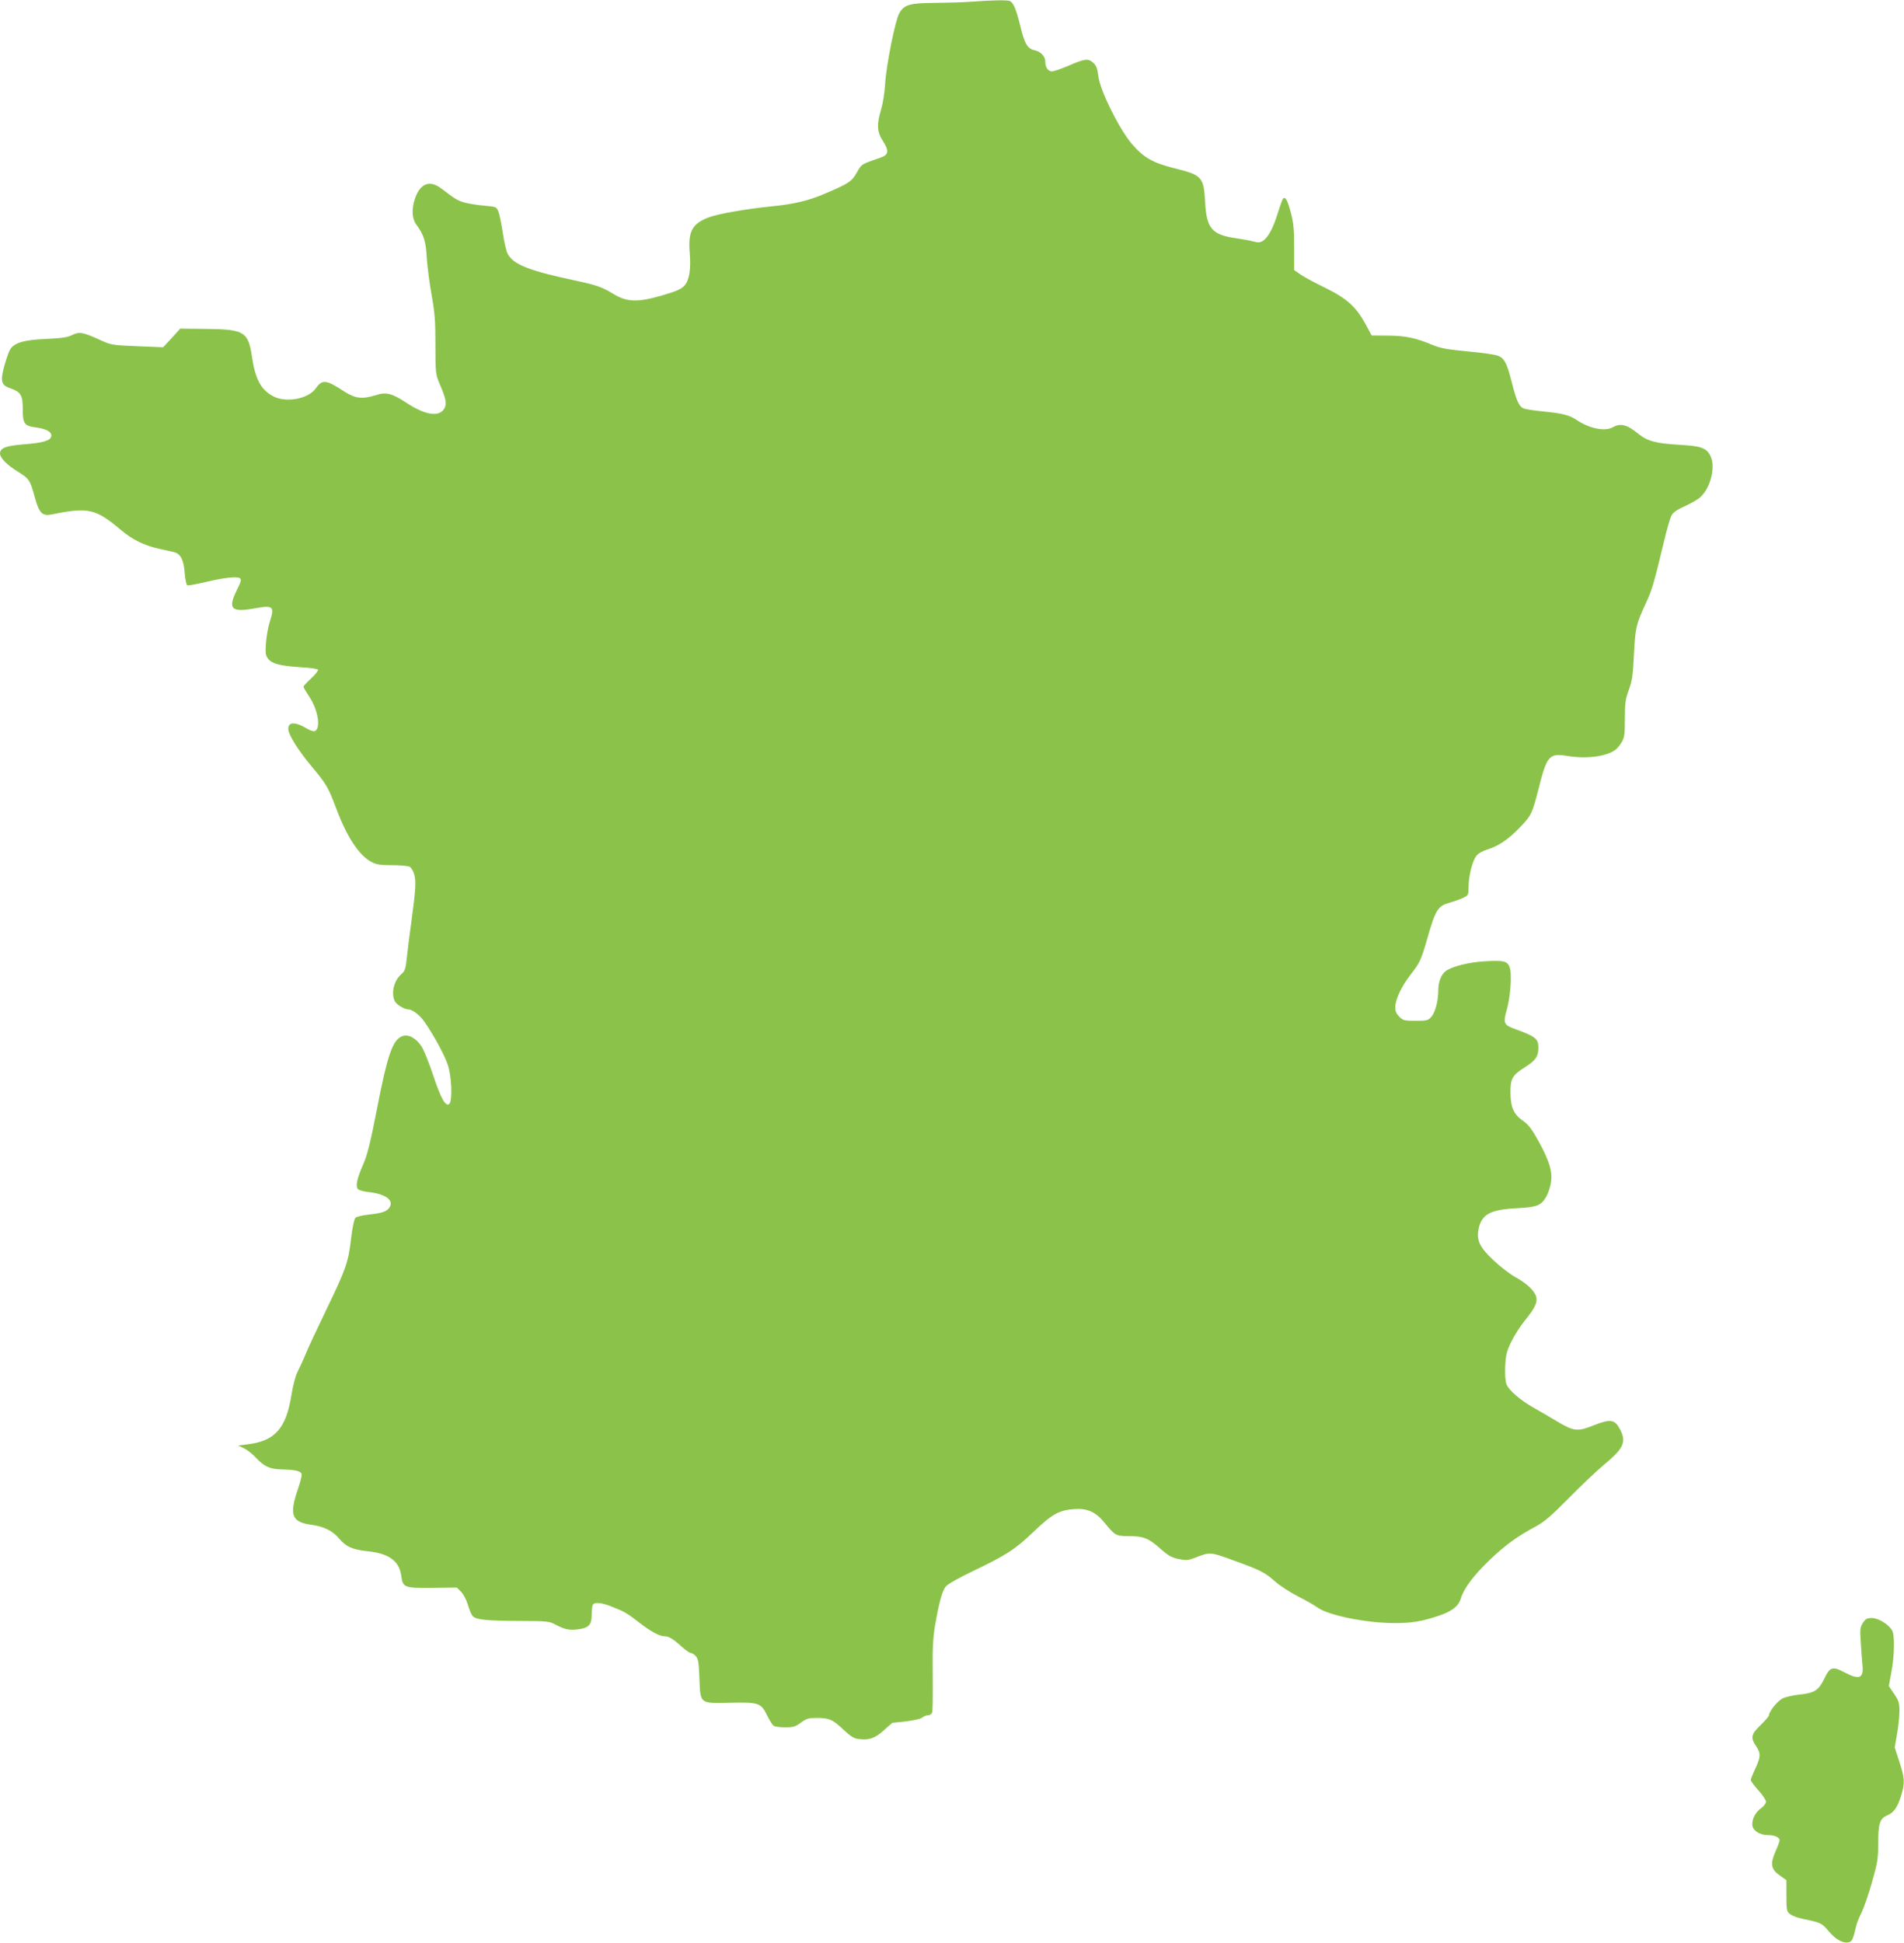
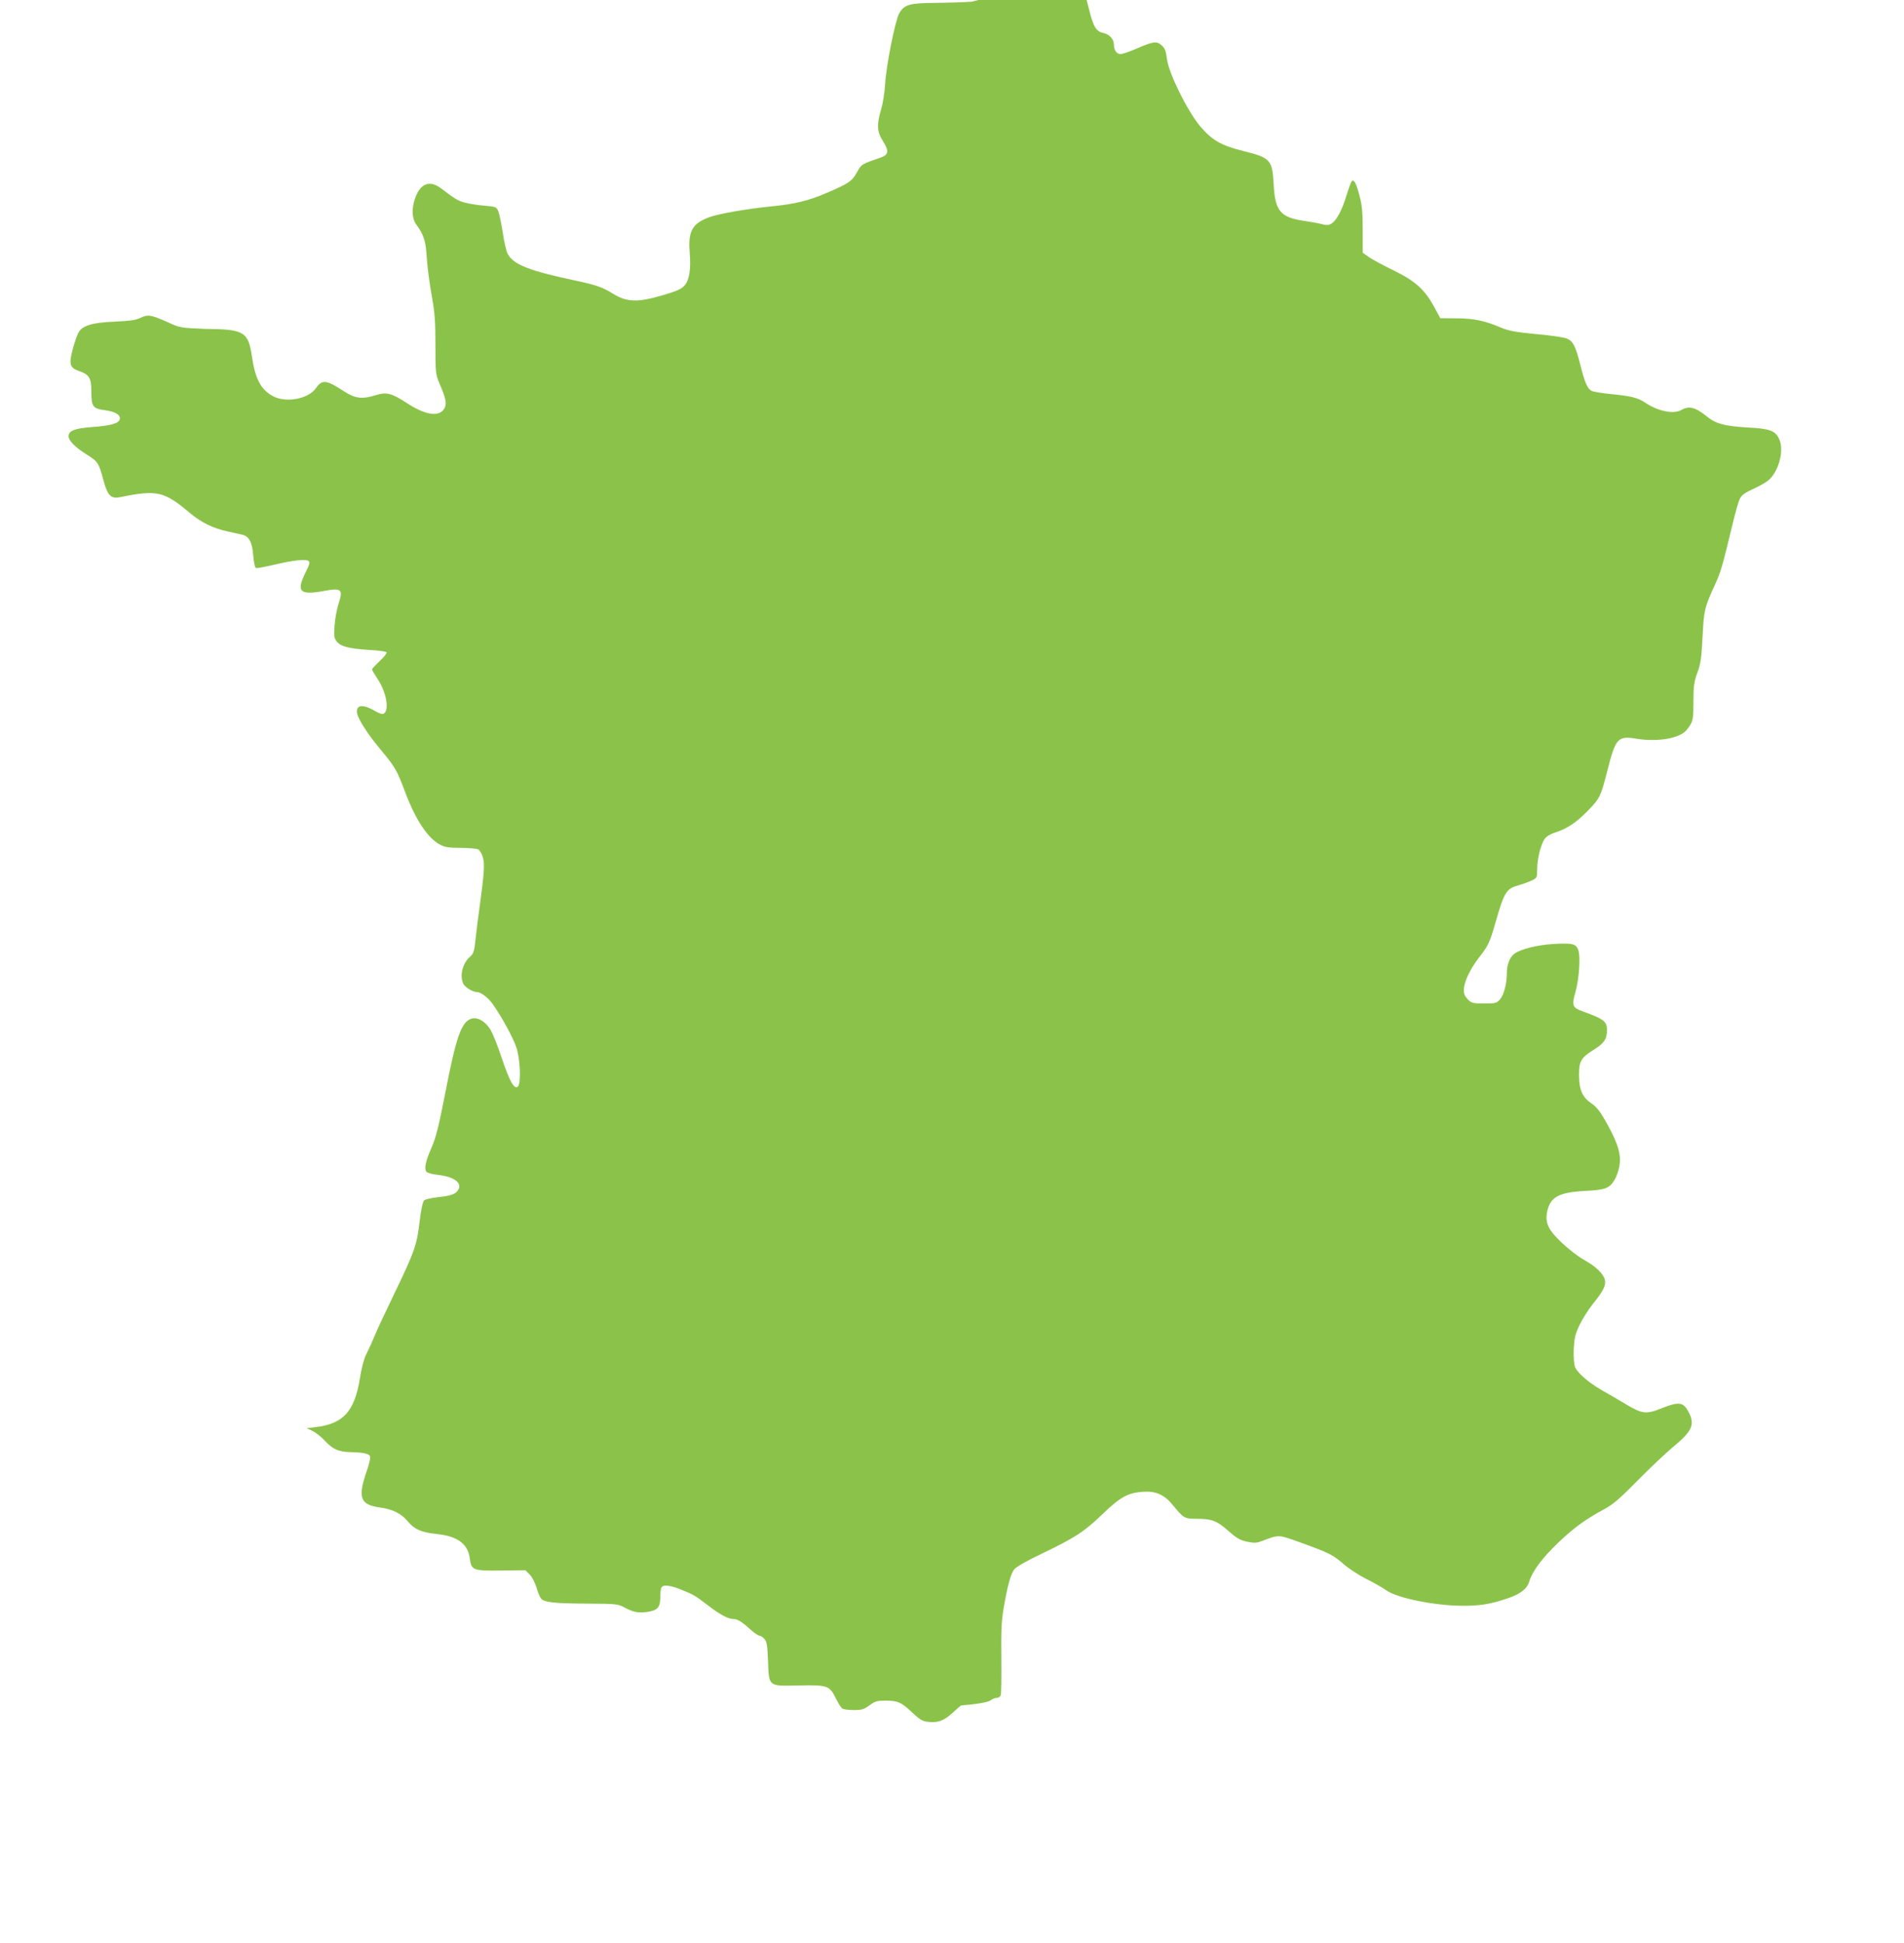
<svg xmlns="http://www.w3.org/2000/svg" version="1.0" width="1255pt" height="1280pt" viewBox="0 0 1255 1280" preserveAspectRatio="xMidYMid meet">
  <g transform="translate(0,1280) scale(0.1,-0.1)" fill="#8bc34a" stroke="none">
-     <path d="M6405 12789 c-49 -4 -157 -7 -240 -8 -170 -1 -205 -11 -238 -69 -26 -45 -86 -344 -93 -467 -3 -55 -15 -129 -26 -165 -30 -100 -28 -148 11 -208 42 -66 39 -92 -14 -110 -130 -45 -125 -42 -157 -98 -33 -59 -53 -73 -211 -140 -106 -46 -209 -70 -347 -83 -162 -16 -355 -49 -418 -73 -109 -41 -137 -92 -126 -230 9 -112 -2 -183 -34 -219 -22 -24 -51 -37 -147 -65 -160 -47 -233 -45 -321 9 -73 45 -110 58 -244 87 -317 67 -417 107 -455 180 -8 16 -22 77 -31 137 -9 59 -22 122 -29 140 -13 30 -15 31 -92 38 -43 3 -101 13 -129 20 -49 14 -65 24 -155 93 -77 58 -139 35 -174 -67 -23 -69 -20 -132 10 -172 49 -67 62 -109 68 -219 4 -58 18 -168 32 -244 21 -117 25 -171 25 -330 0 -183 2 -194 26 -251 42 -97 49 -130 36 -160 -30 -65 -123 -54 -251 30 -99 65 -135 74 -206 51 -88 -27 -133 -22 -206 25 -120 78 -145 81 -188 20 -49 -69 -193 -96 -278 -53 -83 43 -121 114 -143 267 -24 159 -52 176 -303 178 l-169 2 -56 -62 -57 -61 -170 7 c-168 7 -171 7 -251 44 -109 49 -132 53 -180 29 -30 -15 -68 -20 -171 -25 -144 -6 -209 -25 -236 -69 -8 -12 -25 -60 -38 -106 -28 -102 -22 -129 36 -149 72 -25 85 -45 85 -138 0 -97 10 -111 86 -121 69 -9 106 -30 102 -57 -4 -30 -54 -45 -188 -55 -112 -9 -150 -24 -150 -60 0 -28 42 -72 114 -117 80 -50 84 -56 116 -174 28 -102 49 -123 112 -110 239 49 288 38 453 -101 78 -66 156 -104 252 -125 43 -9 89 -20 102 -23 42 -12 62 -51 68 -136 4 -44 11 -80 18 -82 6 -3 57 7 114 20 125 30 211 40 231 27 13 -9 10 -20 -18 -76 -63 -128 -39 -152 123 -122 114 21 126 11 94 -86 -11 -34 -23 -98 -26 -142 -5 -71 -3 -83 15 -106 27 -33 79 -46 215 -55 59 -3 110 -10 113 -16 3 -5 -17 -31 -45 -57 -28 -26 -51 -51 -51 -55 0 -5 18 -35 39 -67 58 -87 77 -210 35 -226 -8 -3 -31 5 -51 17 -77 46 -123 45 -123 -2 0 -37 63 -138 152 -245 101 -121 111 -138 167 -287 69 -183 150 -305 232 -346 30 -16 59 -20 134 -20 53 0 105 -5 115 -10 11 -6 24 -29 31 -53 12 -46 9 -97 -20 -312 -11 -77 -24 -180 -29 -230 -8 -78 -13 -92 -36 -112 -49 -42 -69 -123 -45 -177 11 -24 63 -56 91 -56 26 0 77 -39 107 -84 60 -86 132 -219 152 -280 26 -74 32 -237 11 -258 -24 -23 -56 35 -107 188 -26 79 -60 164 -76 189 -35 55 -86 83 -126 69 -65 -23 -99 -119 -173 -503 -40 -205 -60 -283 -87 -344 -40 -91 -51 -141 -34 -161 6 -7 39 -17 74 -20 105 -12 161 -51 137 -96 -16 -30 -47 -42 -134 -51 -45 -5 -85 -14 -93 -22 -9 -9 -20 -61 -29 -136 -18 -156 -33 -200 -164 -471 -60 -124 -121 -254 -135 -290 -15 -36 -38 -87 -52 -114 -16 -31 -32 -92 -43 -161 -35 -218 -110 -300 -292 -321 l-58 -7 39 -19 c21 -10 58 -39 81 -65 53 -56 91 -73 172 -74 86 -2 122 -11 126 -31 2 -10 -8 -50 -22 -91 -62 -179 -45 -225 89 -243 78 -10 140 -41 179 -89 46 -55 88 -74 190 -85 138 -14 207 -64 220 -158 11 -82 19 -85 206 -83 l161 2 28 -28 c16 -16 35 -53 44 -83 9 -30 22 -64 30 -74 20 -27 87 -34 313 -35 180 -1 194 -2 235 -24 61 -32 91 -39 151 -31 68 9 88 30 88 93 0 27 3 56 6 65 9 24 56 20 132 -11 79 -31 97 -42 177 -104 75 -58 132 -89 165 -89 29 0 57 -17 117 -72 24 -21 49 -38 56 -38 8 0 22 -9 33 -21 16 -17 20 -42 24 -144 7 -174 -1 -167 206 -163 189 4 201 -1 244 -91 14 -28 32 -56 40 -61 8 -6 42 -10 76 -10 52 0 66 4 103 31 37 27 50 31 104 31 82 0 107 -11 177 -78 46 -43 67 -57 99 -61 68 -9 108 4 167 58 30 27 55 49 57 49 99 8 183 22 196 35 10 8 27 15 39 15 11 0 23 8 26 18 4 10 5 120 4 243 -2 181 1 244 15 329 27 155 47 227 70 257 13 16 81 55 177 101 223 107 281 144 402 260 122 117 169 143 270 150 84 6 140 -19 195 -86 72 -88 78 -92 157 -92 102 0 135 -13 211 -80 55 -49 77 -61 123 -71 49 -10 63 -9 102 6 110 42 102 42 260 -15 182 -66 205 -78 277 -141 32 -28 99 -71 148 -96 50 -25 108 -58 130 -74 71 -51 316 -101 500 -102 115 -1 185 10 298 48 88 30 130 63 145 112 20 68 85 154 191 256 104 99 180 154 306 222 55 30 101 69 215 185 80 81 184 180 232 220 129 106 149 149 108 230 -35 69 -64 74 -175 30 -107 -43 -131 -40 -239 24 -50 30 -122 72 -161 94 -86 49 -158 112 -175 151 -7 19 -11 63 -9 118 4 76 9 98 40 163 20 41 61 105 91 142 63 77 83 117 74 153 -10 40 -60 88 -134 129 -39 21 -106 73 -150 115 -88 83 -110 129 -97 200 19 100 75 132 251 141 134 7 160 17 194 73 11 17 25 56 31 86 15 74 -5 147 -79 281 -45 82 -67 110 -102 135 -62 42 -83 89 -84 185 -1 94 12 117 98 171 68 43 86 69 86 129 0 57 -20 73 -163 124 -64 24 -70 38 -46 121 26 92 36 243 19 285 -16 39 -39 44 -164 37 -103 -6 -212 -33 -255 -63 -31 -22 -51 -73 -51 -128 0 -69 -19 -144 -45 -174 -22 -25 -29 -27 -104 -27 -74 0 -83 2 -108 27 -21 22 -27 36 -26 67 2 51 42 134 99 208 62 79 71 98 110 234 57 199 71 221 152 243 31 9 72 24 90 33 30 15 32 19 32 72 0 69 24 164 49 200 12 17 39 33 73 44 75 23 140 67 215 145 76 79 82 91 123 251 57 226 70 241 196 220 126 -20 258 -2 315 44 9 7 26 28 38 47 18 30 21 51 21 155 0 104 4 130 26 190 22 59 27 96 34 235 9 177 13 194 80 340 40 86 51 126 116 395 19 82 42 162 51 178 10 20 34 38 81 59 37 17 82 41 100 55 72 54 113 201 77 277 -26 55 -60 68 -210 76 -151 9 -207 24 -267 73 -76 61 -117 71 -168 42 -52 -29 -155 -8 -239 49 -46 31 -91 43 -225 56 -60 6 -117 15 -127 21 -28 14 -45 54 -74 169 -33 129 -48 158 -90 176 -19 8 -109 21 -201 29 -135 13 -179 21 -228 41 -110 47 -184 63 -298 63 l-107 1 -42 78 c-62 112 -122 166 -264 236 -66 32 -139 71 -162 87 l-43 30 0 148 c0 117 -4 164 -21 227 -21 81 -35 108 -50 98 -5 -3 -20 -44 -35 -92 -30 -99 -64 -165 -99 -188 -19 -12 -31 -13 -62 -5 -21 6 -71 15 -112 21 -164 23 -199 64 -208 244 -9 159 -21 173 -199 217 -146 36 -207 71 -286 164 -84 101 -205 345 -218 440 -7 57 -14 74 -36 93 -33 29 -53 26 -167 -23 -44 -19 -91 -35 -103 -35 -26 0 -44 26 -44 63 0 35 -30 67 -69 76 -48 9 -67 41 -96 160 -28 114 -46 155 -70 165 -20 7 -128 5 -250 -5z" />
-     <path d="M12279 2108 c-18 -29 -20 -44 -14 -128 3 -52 8 -119 11 -148 10 -89 -20 -102 -116 -51 -82 43 -98 38 -136 -42 -38 -77 -63 -93 -169 -104 -38 -4 -86 -15 -106 -25 -34 -18 -89 -86 -89 -111 0 -6 -25 -35 -55 -64 -63 -61 -68 -83 -30 -139 32 -48 31 -70 -5 -148 -16 -34 -30 -69 -30 -75 0 -7 23 -38 50 -68 28 -30 50 -64 50 -75 0 -11 -14 -30 -31 -42 -38 -28 -59 -67 -59 -108 0 -38 47 -70 103 -70 44 0 77 -15 77 -34 0 -7 -11 -39 -26 -71 -37 -84 -31 -120 26 -160 l45 -32 0 -102 c0 -95 2 -104 23 -121 12 -10 48 -24 80 -31 125 -26 129 -27 177 -84 48 -56 98 -82 135 -70 18 6 26 23 46 110 4 17 19 55 35 86 15 31 46 121 68 199 37 130 41 155 41 257 0 129 11 163 60 183 42 18 67 52 90 127 27 87 25 117 -11 227 l-30 93 15 89 c9 49 16 117 16 150 0 54 -4 69 -35 114 l-35 52 16 87 c21 105 24 247 6 279 -23 40 -91 82 -134 82 -32 0 -41 -5 -59 -32z" />
+     <path d="M6405 12789 c-49 -4 -157 -7 -240 -8 -170 -1 -205 -11 -238 -69 -26 -45 -86 -344 -93 -467 -3 -55 -15 -129 -26 -165 -30 -100 -28 -148 11 -208 42 -66 39 -92 -14 -110 -130 -45 -125 -42 -157 -98 -33 -59 -53 -73 -211 -140 -106 -46 -209 -70 -347 -83 -162 -16 -355 -49 -418 -73 -109 -41 -137 -92 -126 -230 9 -112 -2 -183 -34 -219 -22 -24 -51 -37 -147 -65 -160 -47 -233 -45 -321 9 -73 45 -110 58 -244 87 -317 67 -417 107 -455 180 -8 16 -22 77 -31 137 -9 59 -22 122 -29 140 -13 30 -15 31 -92 38 -43 3 -101 13 -129 20 -49 14 -65 24 -155 93 -77 58 -139 35 -174 -67 -23 -69 -20 -132 10 -172 49 -67 62 -109 68 -219 4 -58 18 -168 32 -244 21 -117 25 -171 25 -330 0 -183 2 -194 26 -251 42 -97 49 -130 36 -160 -30 -65 -123 -54 -251 30 -99 65 -135 74 -206 51 -88 -27 -133 -22 -206 25 -120 78 -145 81 -188 20 -49 -69 -193 -96 -278 -53 -83 43 -121 114 -143 267 -24 159 -52 176 -303 178 c-168 7 -171 7 -251 44 -109 49 -132 53 -180 29 -30 -15 -68 -20 -171 -25 -144 -6 -209 -25 -236 -69 -8 -12 -25 -60 -38 -106 -28 -102 -22 -129 36 -149 72 -25 85 -45 85 -138 0 -97 10 -111 86 -121 69 -9 106 -30 102 -57 -4 -30 -54 -45 -188 -55 -112 -9 -150 -24 -150 -60 0 -28 42 -72 114 -117 80 -50 84 -56 116 -174 28 -102 49 -123 112 -110 239 49 288 38 453 -101 78 -66 156 -104 252 -125 43 -9 89 -20 102 -23 42 -12 62 -51 68 -136 4 -44 11 -80 18 -82 6 -3 57 7 114 20 125 30 211 40 231 27 13 -9 10 -20 -18 -76 -63 -128 -39 -152 123 -122 114 21 126 11 94 -86 -11 -34 -23 -98 -26 -142 -5 -71 -3 -83 15 -106 27 -33 79 -46 215 -55 59 -3 110 -10 113 -16 3 -5 -17 -31 -45 -57 -28 -26 -51 -51 -51 -55 0 -5 18 -35 39 -67 58 -87 77 -210 35 -226 -8 -3 -31 5 -51 17 -77 46 -123 45 -123 -2 0 -37 63 -138 152 -245 101 -121 111 -138 167 -287 69 -183 150 -305 232 -346 30 -16 59 -20 134 -20 53 0 105 -5 115 -10 11 -6 24 -29 31 -53 12 -46 9 -97 -20 -312 -11 -77 -24 -180 -29 -230 -8 -78 -13 -92 -36 -112 -49 -42 -69 -123 -45 -177 11 -24 63 -56 91 -56 26 0 77 -39 107 -84 60 -86 132 -219 152 -280 26 -74 32 -237 11 -258 -24 -23 -56 35 -107 188 -26 79 -60 164 -76 189 -35 55 -86 83 -126 69 -65 -23 -99 -119 -173 -503 -40 -205 -60 -283 -87 -344 -40 -91 -51 -141 -34 -161 6 -7 39 -17 74 -20 105 -12 161 -51 137 -96 -16 -30 -47 -42 -134 -51 -45 -5 -85 -14 -93 -22 -9 -9 -20 -61 -29 -136 -18 -156 -33 -200 -164 -471 -60 -124 -121 -254 -135 -290 -15 -36 -38 -87 -52 -114 -16 -31 -32 -92 -43 -161 -35 -218 -110 -300 -292 -321 l-58 -7 39 -19 c21 -10 58 -39 81 -65 53 -56 91 -73 172 -74 86 -2 122 -11 126 -31 2 -10 -8 -50 -22 -91 -62 -179 -45 -225 89 -243 78 -10 140 -41 179 -89 46 -55 88 -74 190 -85 138 -14 207 -64 220 -158 11 -82 19 -85 206 -83 l161 2 28 -28 c16 -16 35 -53 44 -83 9 -30 22 -64 30 -74 20 -27 87 -34 313 -35 180 -1 194 -2 235 -24 61 -32 91 -39 151 -31 68 9 88 30 88 93 0 27 3 56 6 65 9 24 56 20 132 -11 79 -31 97 -42 177 -104 75 -58 132 -89 165 -89 29 0 57 -17 117 -72 24 -21 49 -38 56 -38 8 0 22 -9 33 -21 16 -17 20 -42 24 -144 7 -174 -1 -167 206 -163 189 4 201 -1 244 -91 14 -28 32 -56 40 -61 8 -6 42 -10 76 -10 52 0 66 4 103 31 37 27 50 31 104 31 82 0 107 -11 177 -78 46 -43 67 -57 99 -61 68 -9 108 4 167 58 30 27 55 49 57 49 99 8 183 22 196 35 10 8 27 15 39 15 11 0 23 8 26 18 4 10 5 120 4 243 -2 181 1 244 15 329 27 155 47 227 70 257 13 16 81 55 177 101 223 107 281 144 402 260 122 117 169 143 270 150 84 6 140 -19 195 -86 72 -88 78 -92 157 -92 102 0 135 -13 211 -80 55 -49 77 -61 123 -71 49 -10 63 -9 102 6 110 42 102 42 260 -15 182 -66 205 -78 277 -141 32 -28 99 -71 148 -96 50 -25 108 -58 130 -74 71 -51 316 -101 500 -102 115 -1 185 10 298 48 88 30 130 63 145 112 20 68 85 154 191 256 104 99 180 154 306 222 55 30 101 69 215 185 80 81 184 180 232 220 129 106 149 149 108 230 -35 69 -64 74 -175 30 -107 -43 -131 -40 -239 24 -50 30 -122 72 -161 94 -86 49 -158 112 -175 151 -7 19 -11 63 -9 118 4 76 9 98 40 163 20 41 61 105 91 142 63 77 83 117 74 153 -10 40 -60 88 -134 129 -39 21 -106 73 -150 115 -88 83 -110 129 -97 200 19 100 75 132 251 141 134 7 160 17 194 73 11 17 25 56 31 86 15 74 -5 147 -79 281 -45 82 -67 110 -102 135 -62 42 -83 89 -84 185 -1 94 12 117 98 171 68 43 86 69 86 129 0 57 -20 73 -163 124 -64 24 -70 38 -46 121 26 92 36 243 19 285 -16 39 -39 44 -164 37 -103 -6 -212 -33 -255 -63 -31 -22 -51 -73 -51 -128 0 -69 -19 -144 -45 -174 -22 -25 -29 -27 -104 -27 -74 0 -83 2 -108 27 -21 22 -27 36 -26 67 2 51 42 134 99 208 62 79 71 98 110 234 57 199 71 221 152 243 31 9 72 24 90 33 30 15 32 19 32 72 0 69 24 164 49 200 12 17 39 33 73 44 75 23 140 67 215 145 76 79 82 91 123 251 57 226 70 241 196 220 126 -20 258 -2 315 44 9 7 26 28 38 47 18 30 21 51 21 155 0 104 4 130 26 190 22 59 27 96 34 235 9 177 13 194 80 340 40 86 51 126 116 395 19 82 42 162 51 178 10 20 34 38 81 59 37 17 82 41 100 55 72 54 113 201 77 277 -26 55 -60 68 -210 76 -151 9 -207 24 -267 73 -76 61 -117 71 -168 42 -52 -29 -155 -8 -239 49 -46 31 -91 43 -225 56 -60 6 -117 15 -127 21 -28 14 -45 54 -74 169 -33 129 -48 158 -90 176 -19 8 -109 21 -201 29 -135 13 -179 21 -228 41 -110 47 -184 63 -298 63 l-107 1 -42 78 c-62 112 -122 166 -264 236 -66 32 -139 71 -162 87 l-43 30 0 148 c0 117 -4 164 -21 227 -21 81 -35 108 -50 98 -5 -3 -20 -44 -35 -92 -30 -99 -64 -165 -99 -188 -19 -12 -31 -13 -62 -5 -21 6 -71 15 -112 21 -164 23 -199 64 -208 244 -9 159 -21 173 -199 217 -146 36 -207 71 -286 164 -84 101 -205 345 -218 440 -7 57 -14 74 -36 93 -33 29 -53 26 -167 -23 -44 -19 -91 -35 -103 -35 -26 0 -44 26 -44 63 0 35 -30 67 -69 76 -48 9 -67 41 -96 160 -28 114 -46 155 -70 165 -20 7 -128 5 -250 -5z" />
  </g>
</svg>